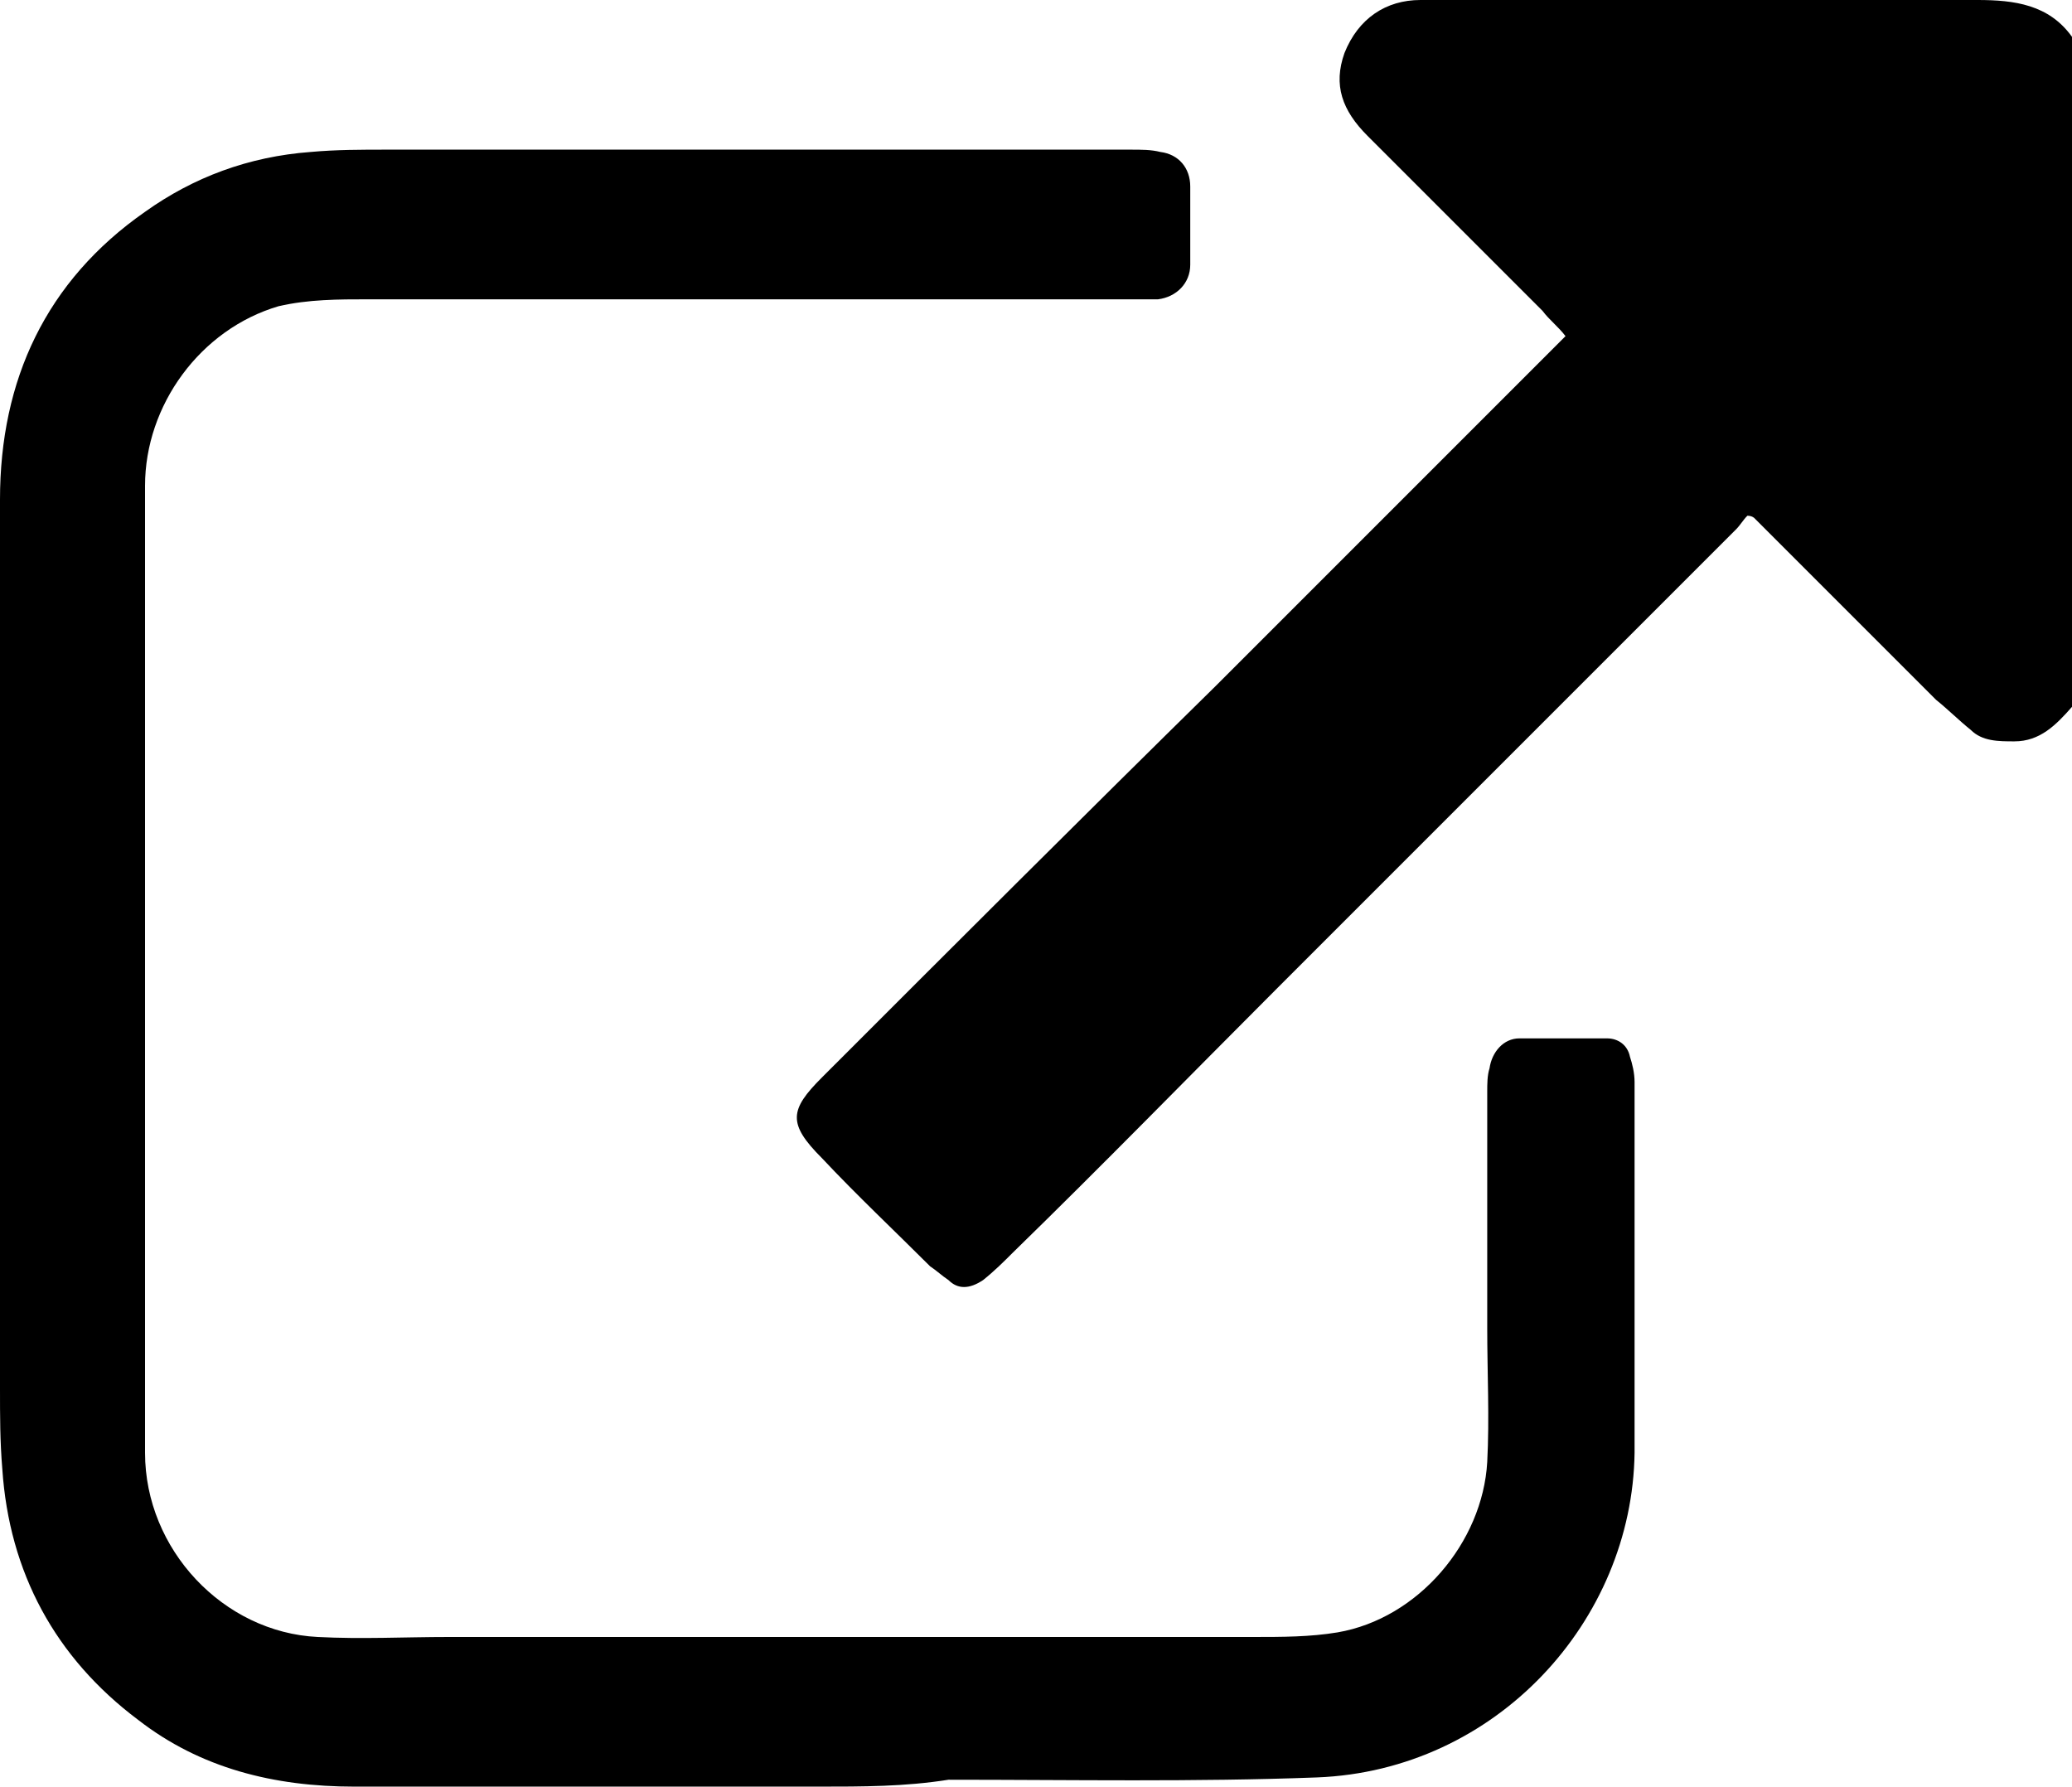
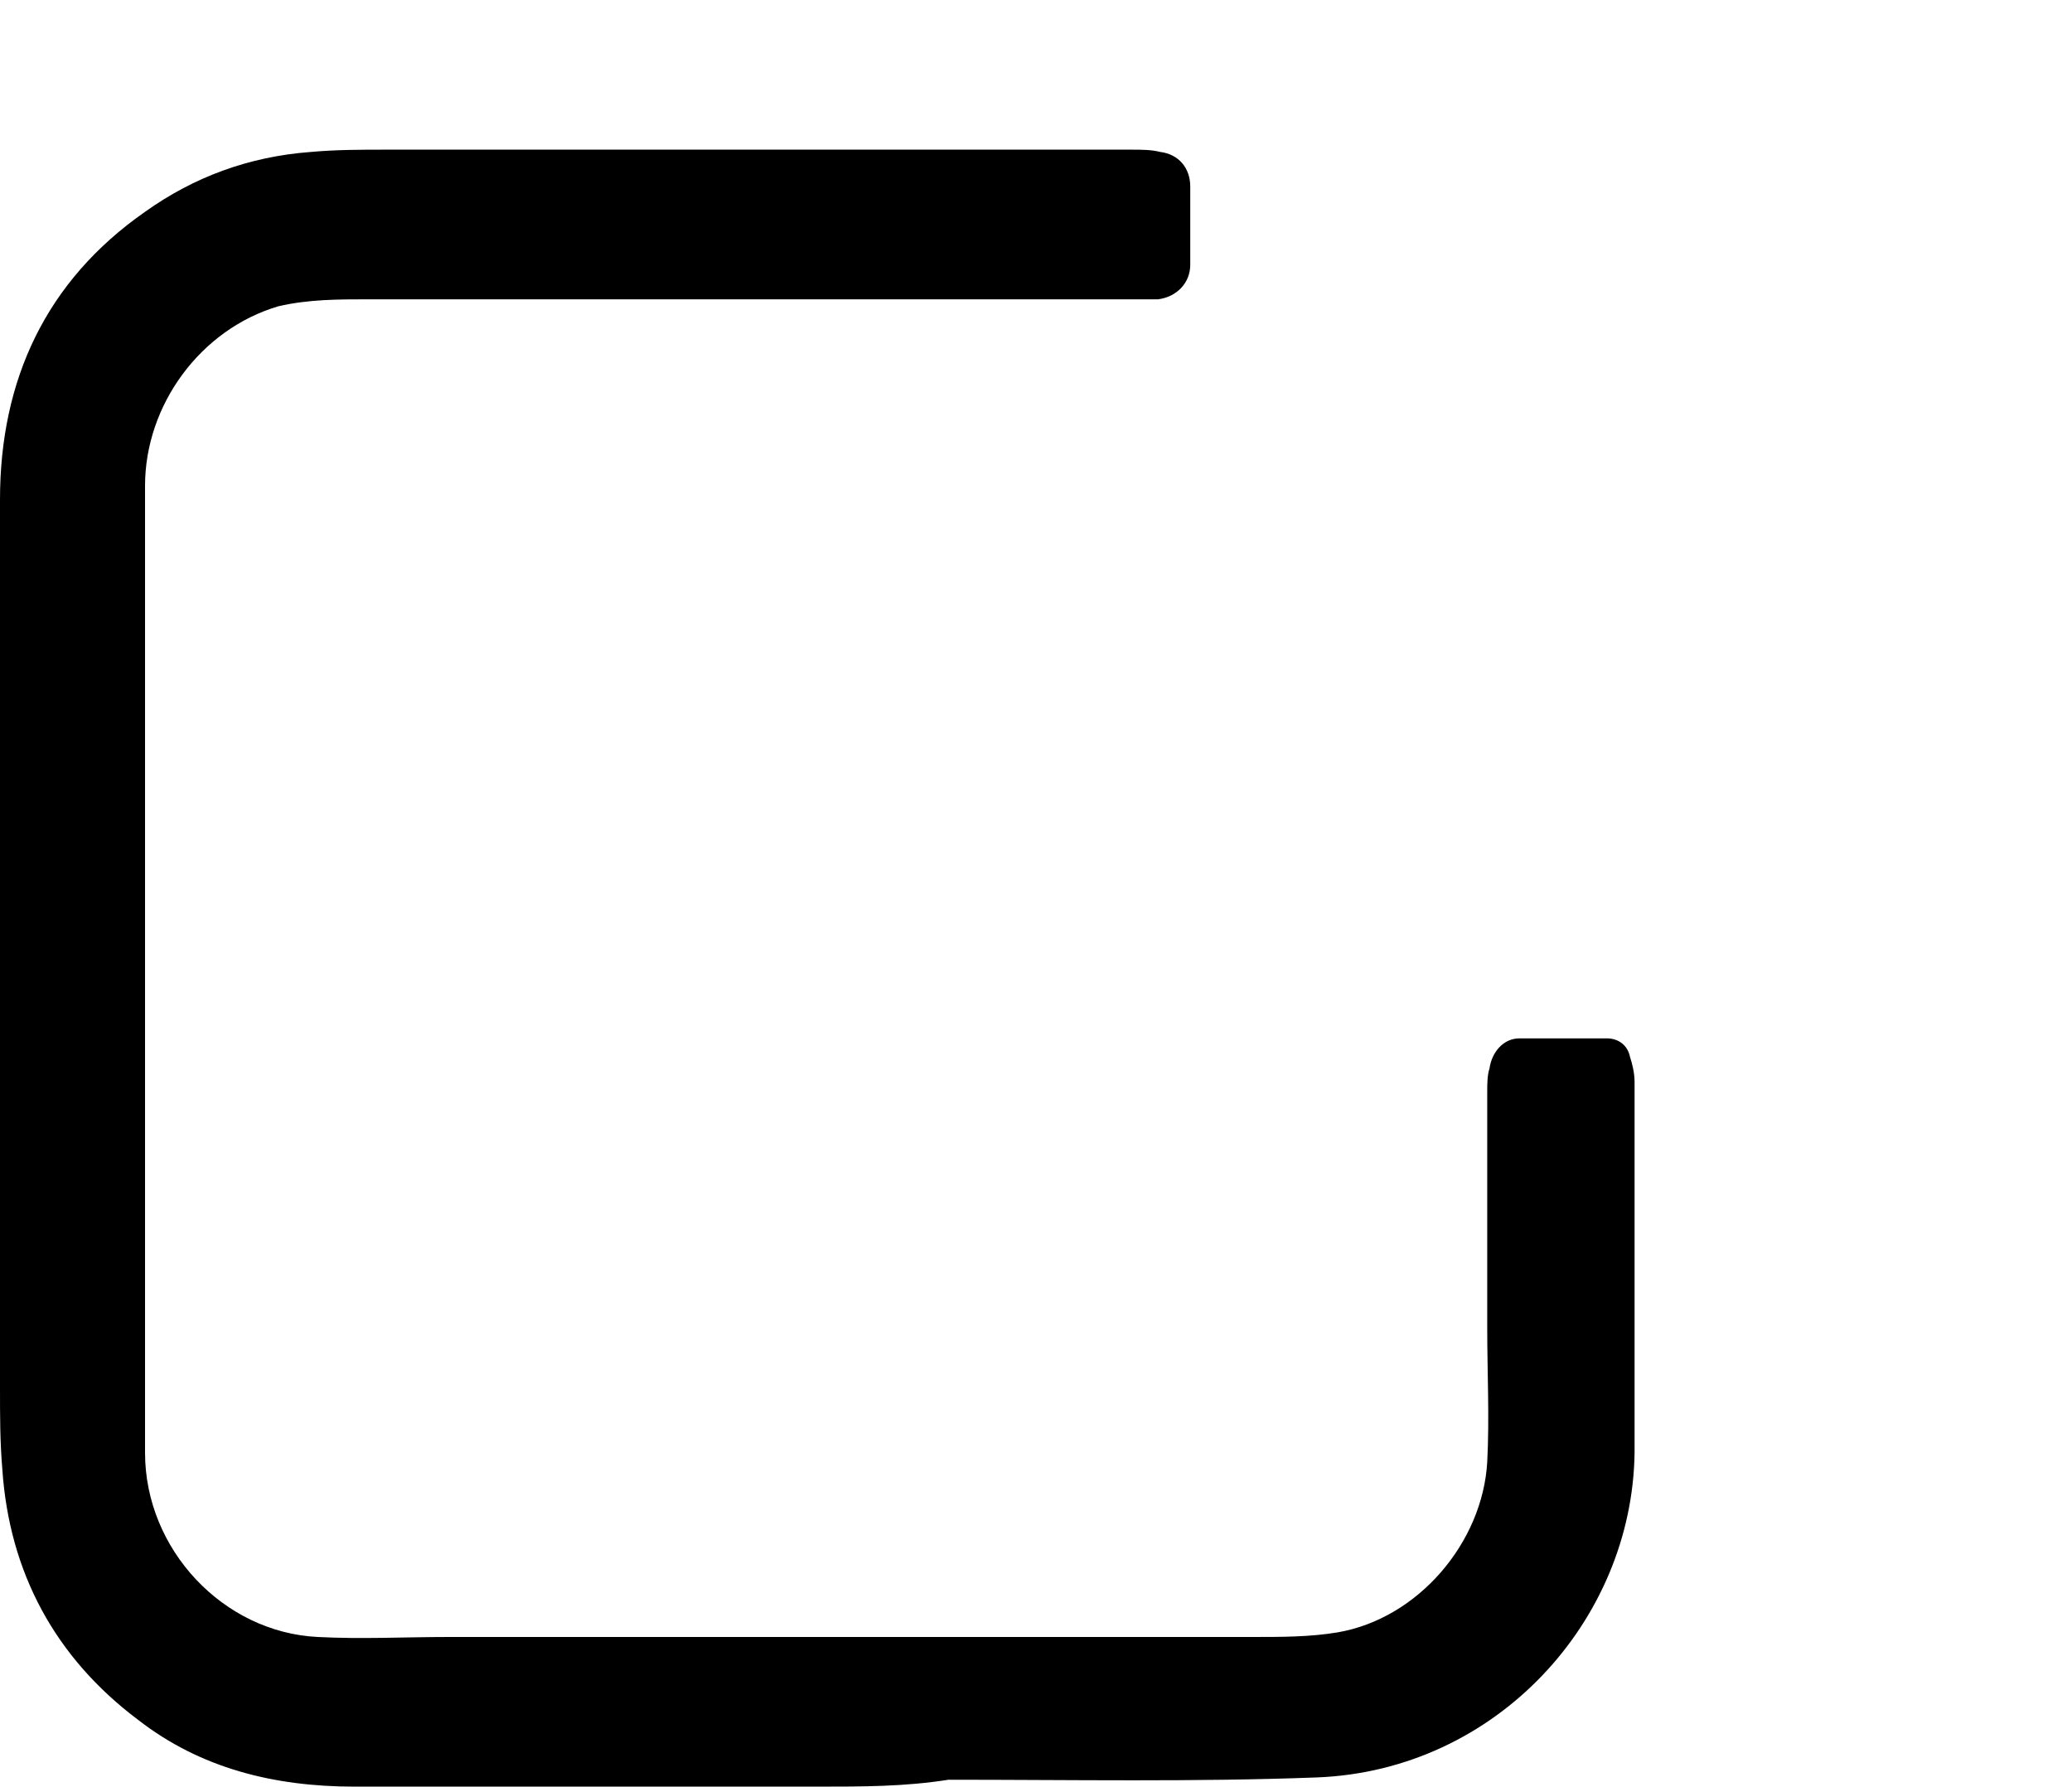
<svg xmlns="http://www.w3.org/2000/svg" version="1.1" id="_레이어_2" x="0px" y="0px" viewBox="0 0 90 77.6" style="enable-background:new 0 0 90 77.6;" xml:space="preserve">
  <g>
-     <path d="M90,30.7c-0.7,0.8-1.4,1.5-2.5,1.5c-0.7,0-1.4,0-1.9-0.5c-0.5-0.4-1-0.9-1.5-1.3c-2.6-2.6-5.3-5.3-7.9-7.9   c0,0-0.1-0.1-0.3-0.1c-0.2,0.2-0.3,0.4-0.5,0.6c-6.7,6.7-13.4,13.4-20,20c-3.8,3.8-7.5,7.6-11.4,11.4c-0.4,0.4-0.8,0.8-1.3,1.2   c-0.6,0.4-1.1,0.4-1.5,0c-0.3-0.2-0.5-0.4-0.8-0.6c-1.5-1.5-3.2-3.1-4.7-4.7c-1.5-1.5-1.4-2.1,0-3.5c5.7-5.7,11.4-11.4,17.1-17   c5-5,10-10,15-15c0.1-0.1,0.1-0.1,0.2-0.2c-0.3-0.4-0.7-0.7-1-1.1c-2.5-2.5-5.1-5.1-7.6-7.6c-1.1-1.1-1.5-2.2-1-3.6   C59,0.8,60.2,0,61.7,0c3.3,0,6.5,0,9.8,0c4.8,0,9.6,0,14.4,0C87.5,0,89,0.2,90,1.6C90,11.3,90,21,90,30.7z" />
    <path d="M35.5,77.6c-6.7,0-13.5,0-20.1,0c-3.5,0-6.7-0.8-9.4-2.9C2.4,72,0.4,68.3,0.1,63.8C0,62.6,0,61.5,0,60.3   c0-12.9,0-25.7,0-38.6c0-5.2,2-9.5,6.3-12.5c2.1-1.5,4.5-2.4,7.2-2.6c1.1-0.1,2.2-0.1,3.3-0.1c10.7,0,21.6,0,32.3,0   c0.5,0,0.9,0,1.3,0.1c0.8,0.1,1.3,0.7,1.3,1.5c0,1.2,0,2.2,0,3.4c0,0.8-0.6,1.4-1.4,1.5c-0.8,0-1.3,0-2,0c-10.7,0-21.5,0-32.3,0   c-1.3,0-2.6,0-3.9,0.3c-3.4,1-5.8,4.3-5.8,7.8c0,10.1,0,20,0,30.1c0,4,0,7.9,0,11.9c0,4.2,3.4,7.8,7.5,8c1.9,0.1,3.8,0,5.7,0   c11.6,0,23.2,0,34.9,0c1.3,0,2.5,0,3.7-0.2c3.5-0.6,6.3-3.9,6.5-7.4c0.1-1.9,0-3.9,0-5.8c0-3.4,0-6.8,0-10.3c0-0.3,0-0.7,0.1-1   c0.1-0.7,0.6-1.3,1.3-1.3c1.3,0,2.5,0,3.8,0c0.5,0,0.9,0.3,1,0.8c0.1,0.3,0.2,0.7,0.2,1.1c0,5.3,0,10.7,0,16.1   c-0.1,7.3-6,13.8-13.8,14.1c-5.3,0.2-10.6,0.1-16,0.1C39.3,77.6,37.5,77.6,35.5,77.6L35.5,77.6z" />
  </g>
</svg>